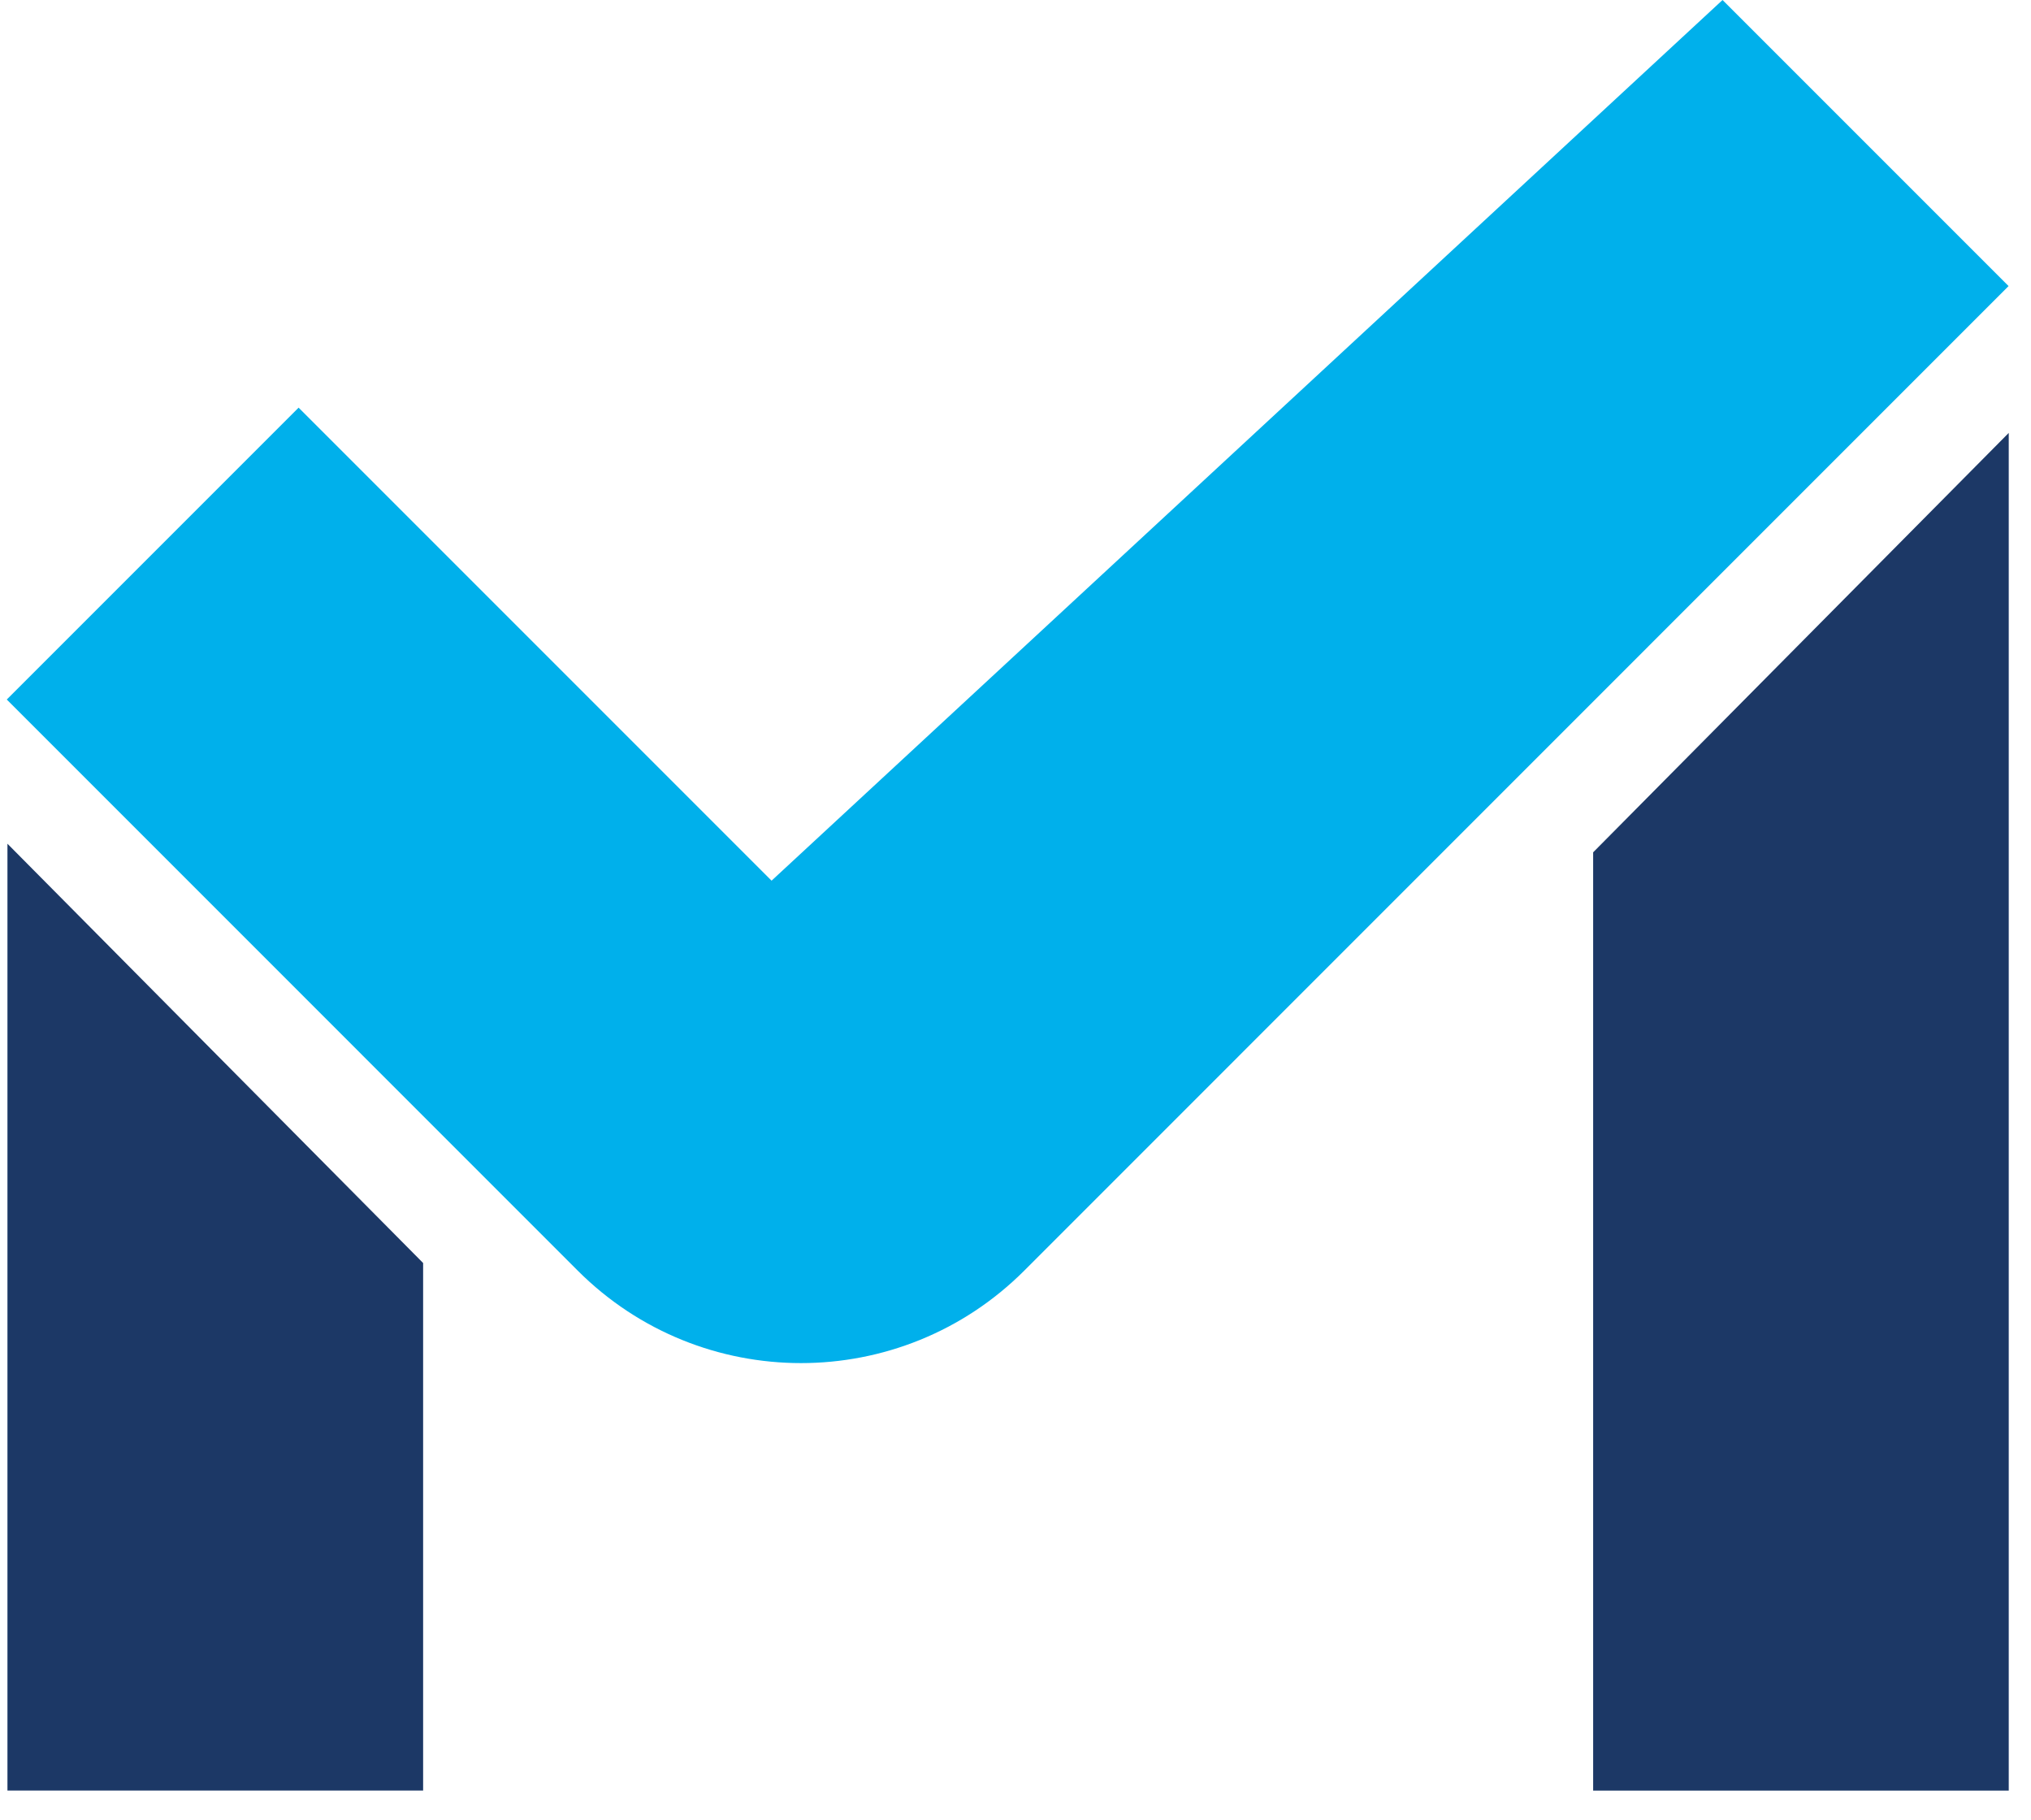
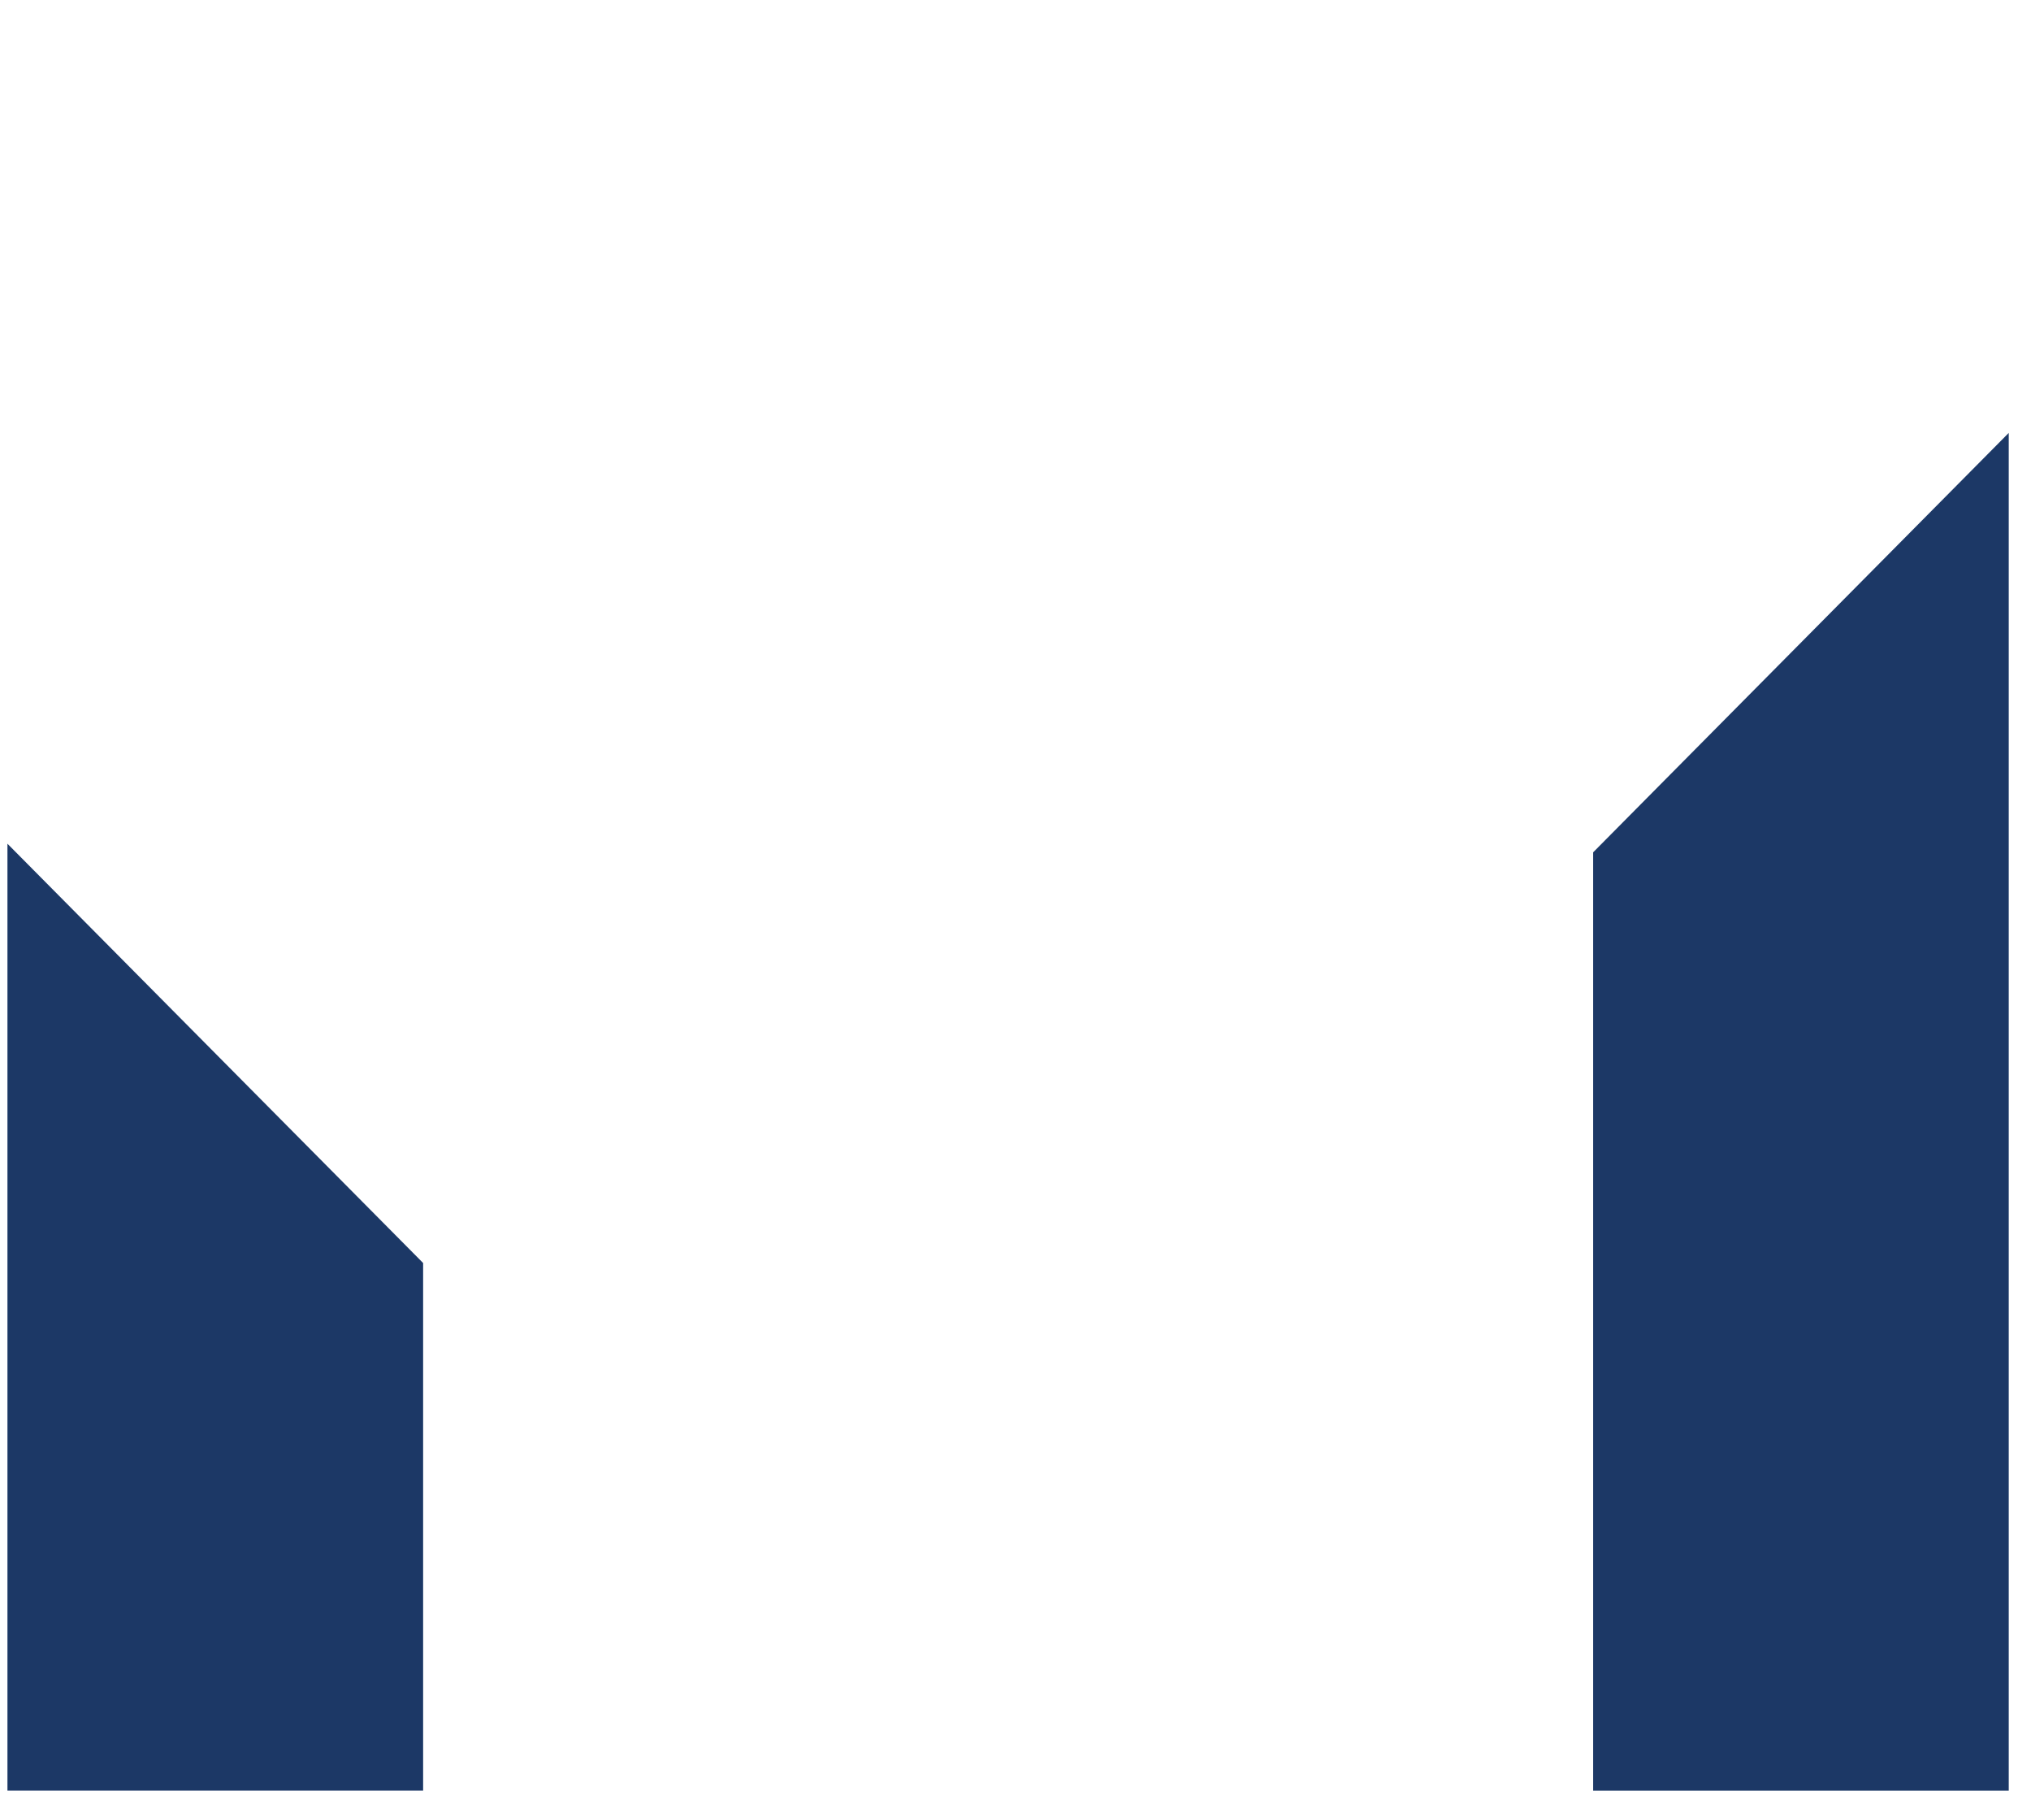
<svg xmlns="http://www.w3.org/2000/svg" width="48" height="43" viewBox="0 0 48 43" fill="none">
  <path d="M0.176 19.938L0.176 42.312L10 42.312L10 29.846L0.176 19.938Z" fill="#1C3866" />
  <path d="M47.474 10.23L47.474 42.313L37.652 42.313L37.652 20.141L47.474 10.23Z" fill="#1C3866" />
-   <path d="M18.235 20.811L7.057 9.633L0.16 16.53L13.655 30.027C16.569 32.939 21.292 32.939 24.206 30.027L47.47 6.76L40.71 1.7725e-06" fill="#00B0EB" />
</svg>